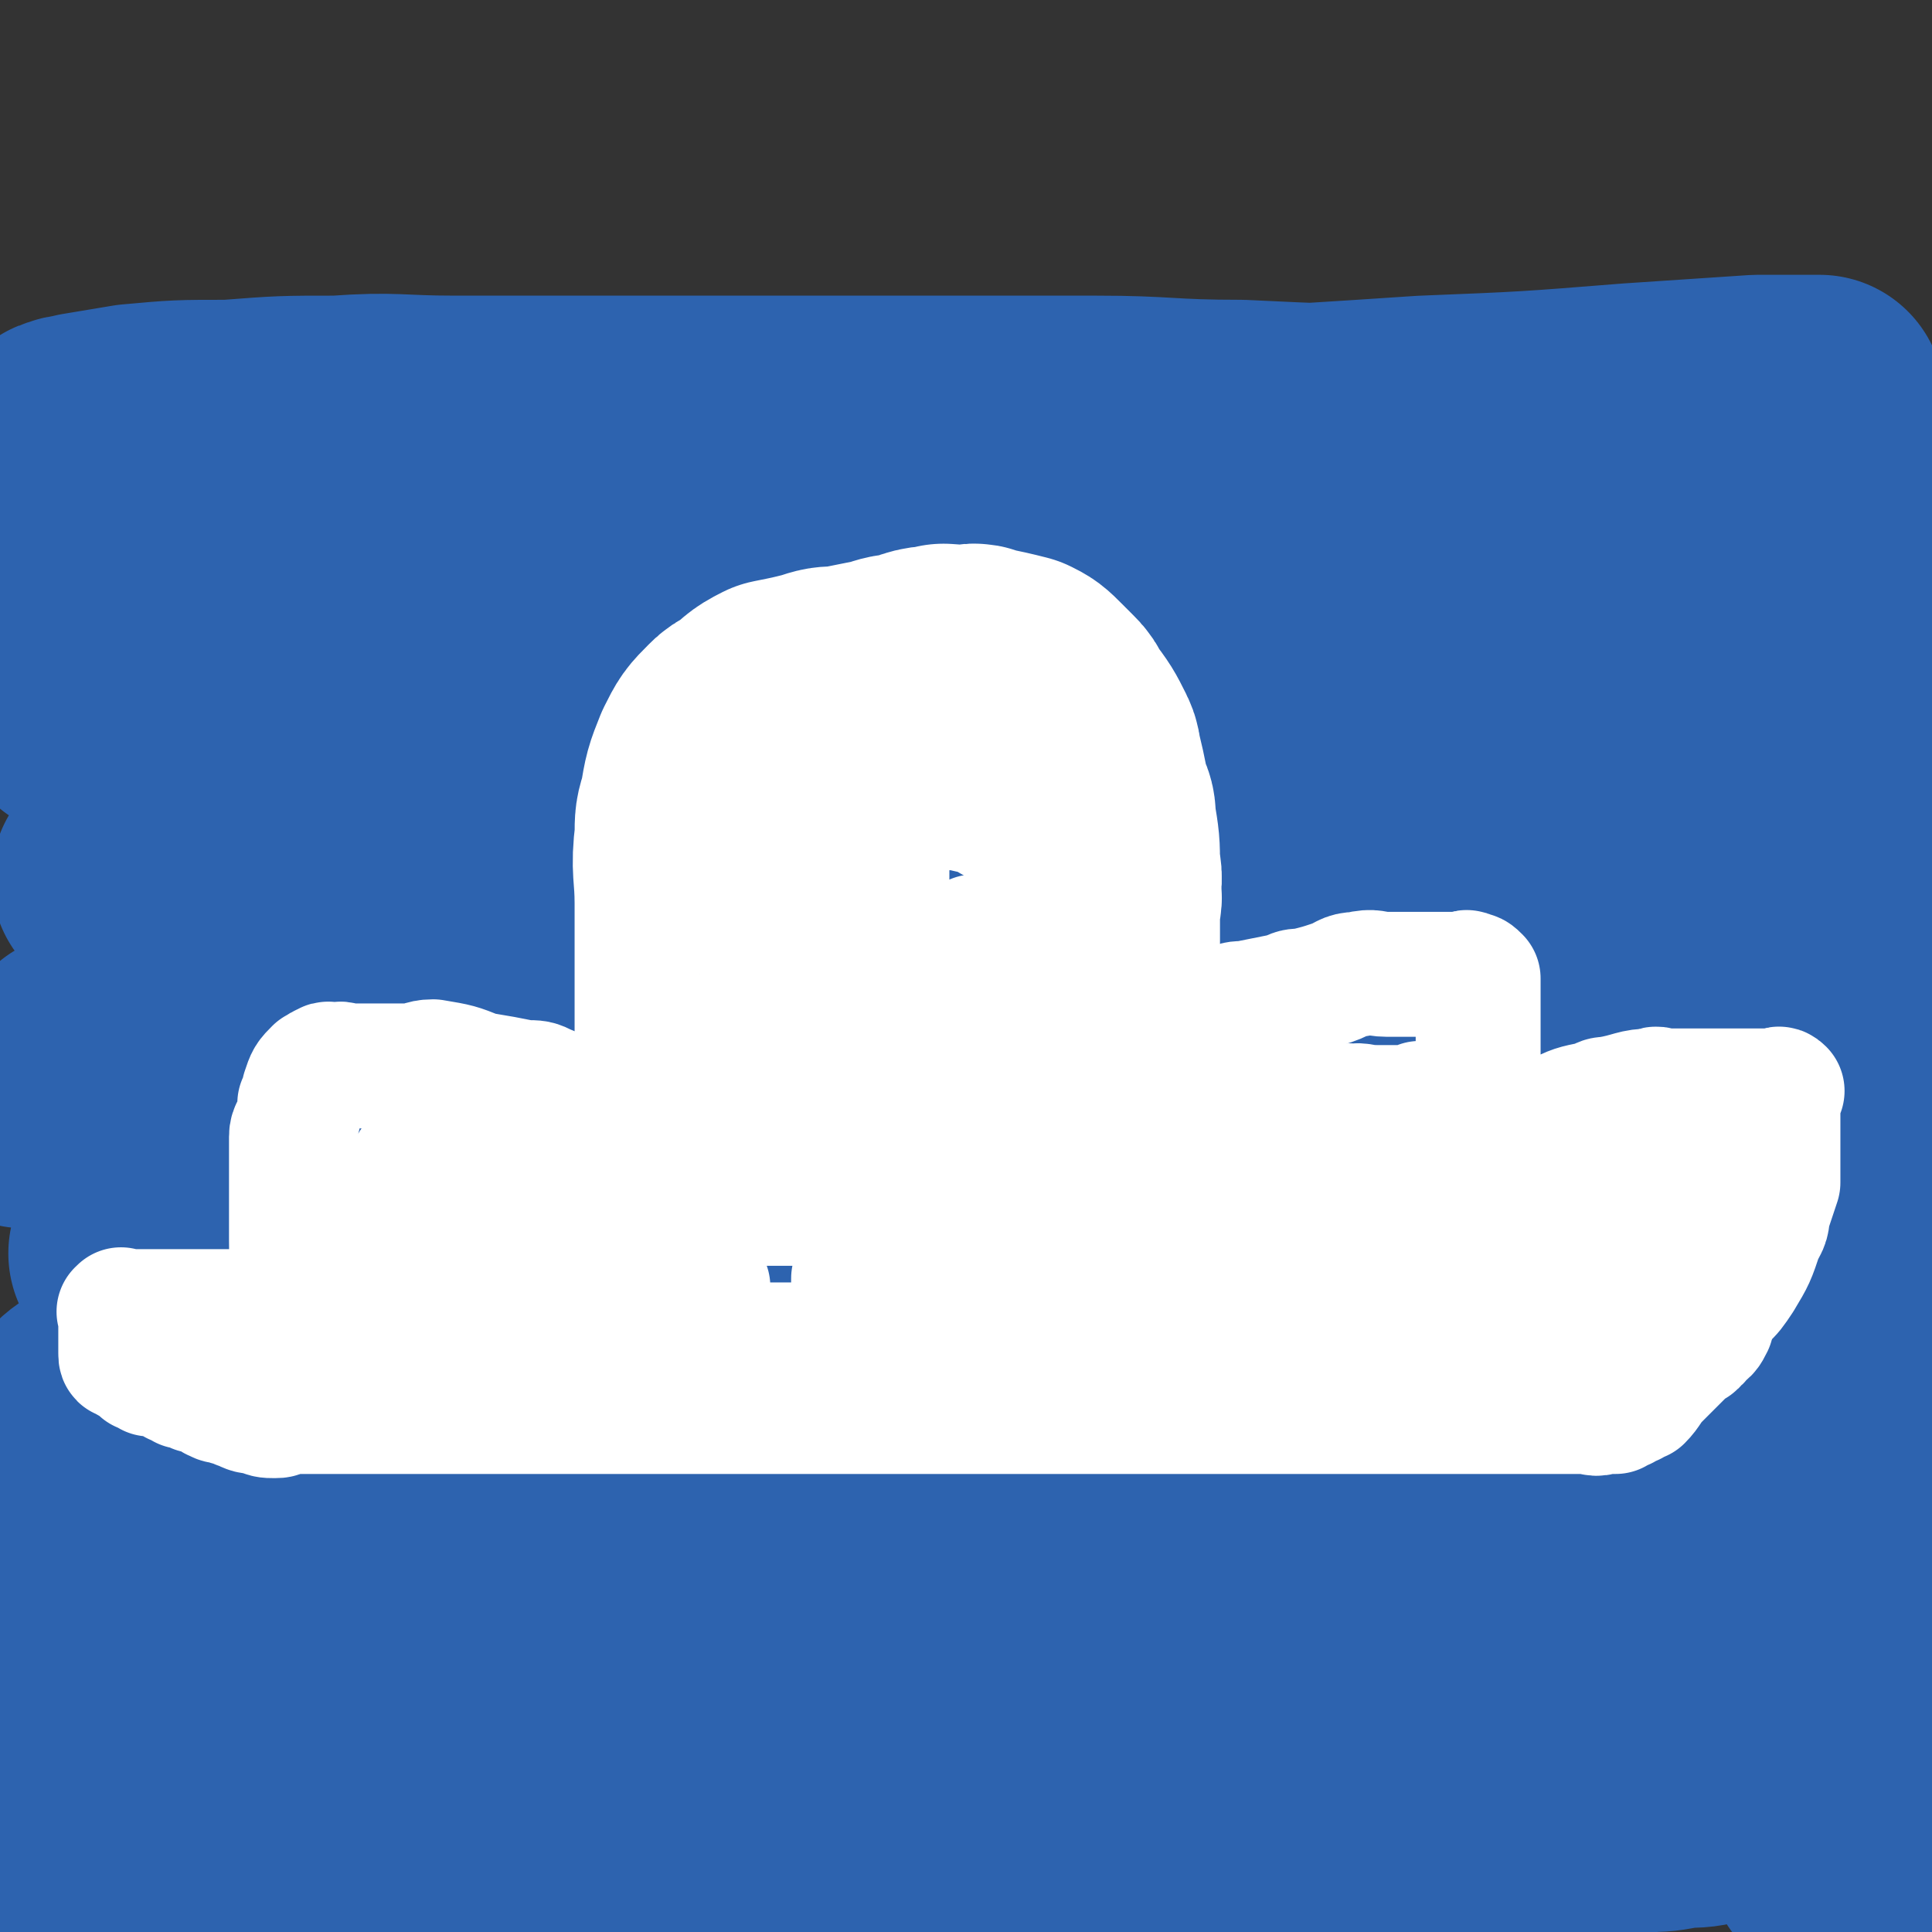
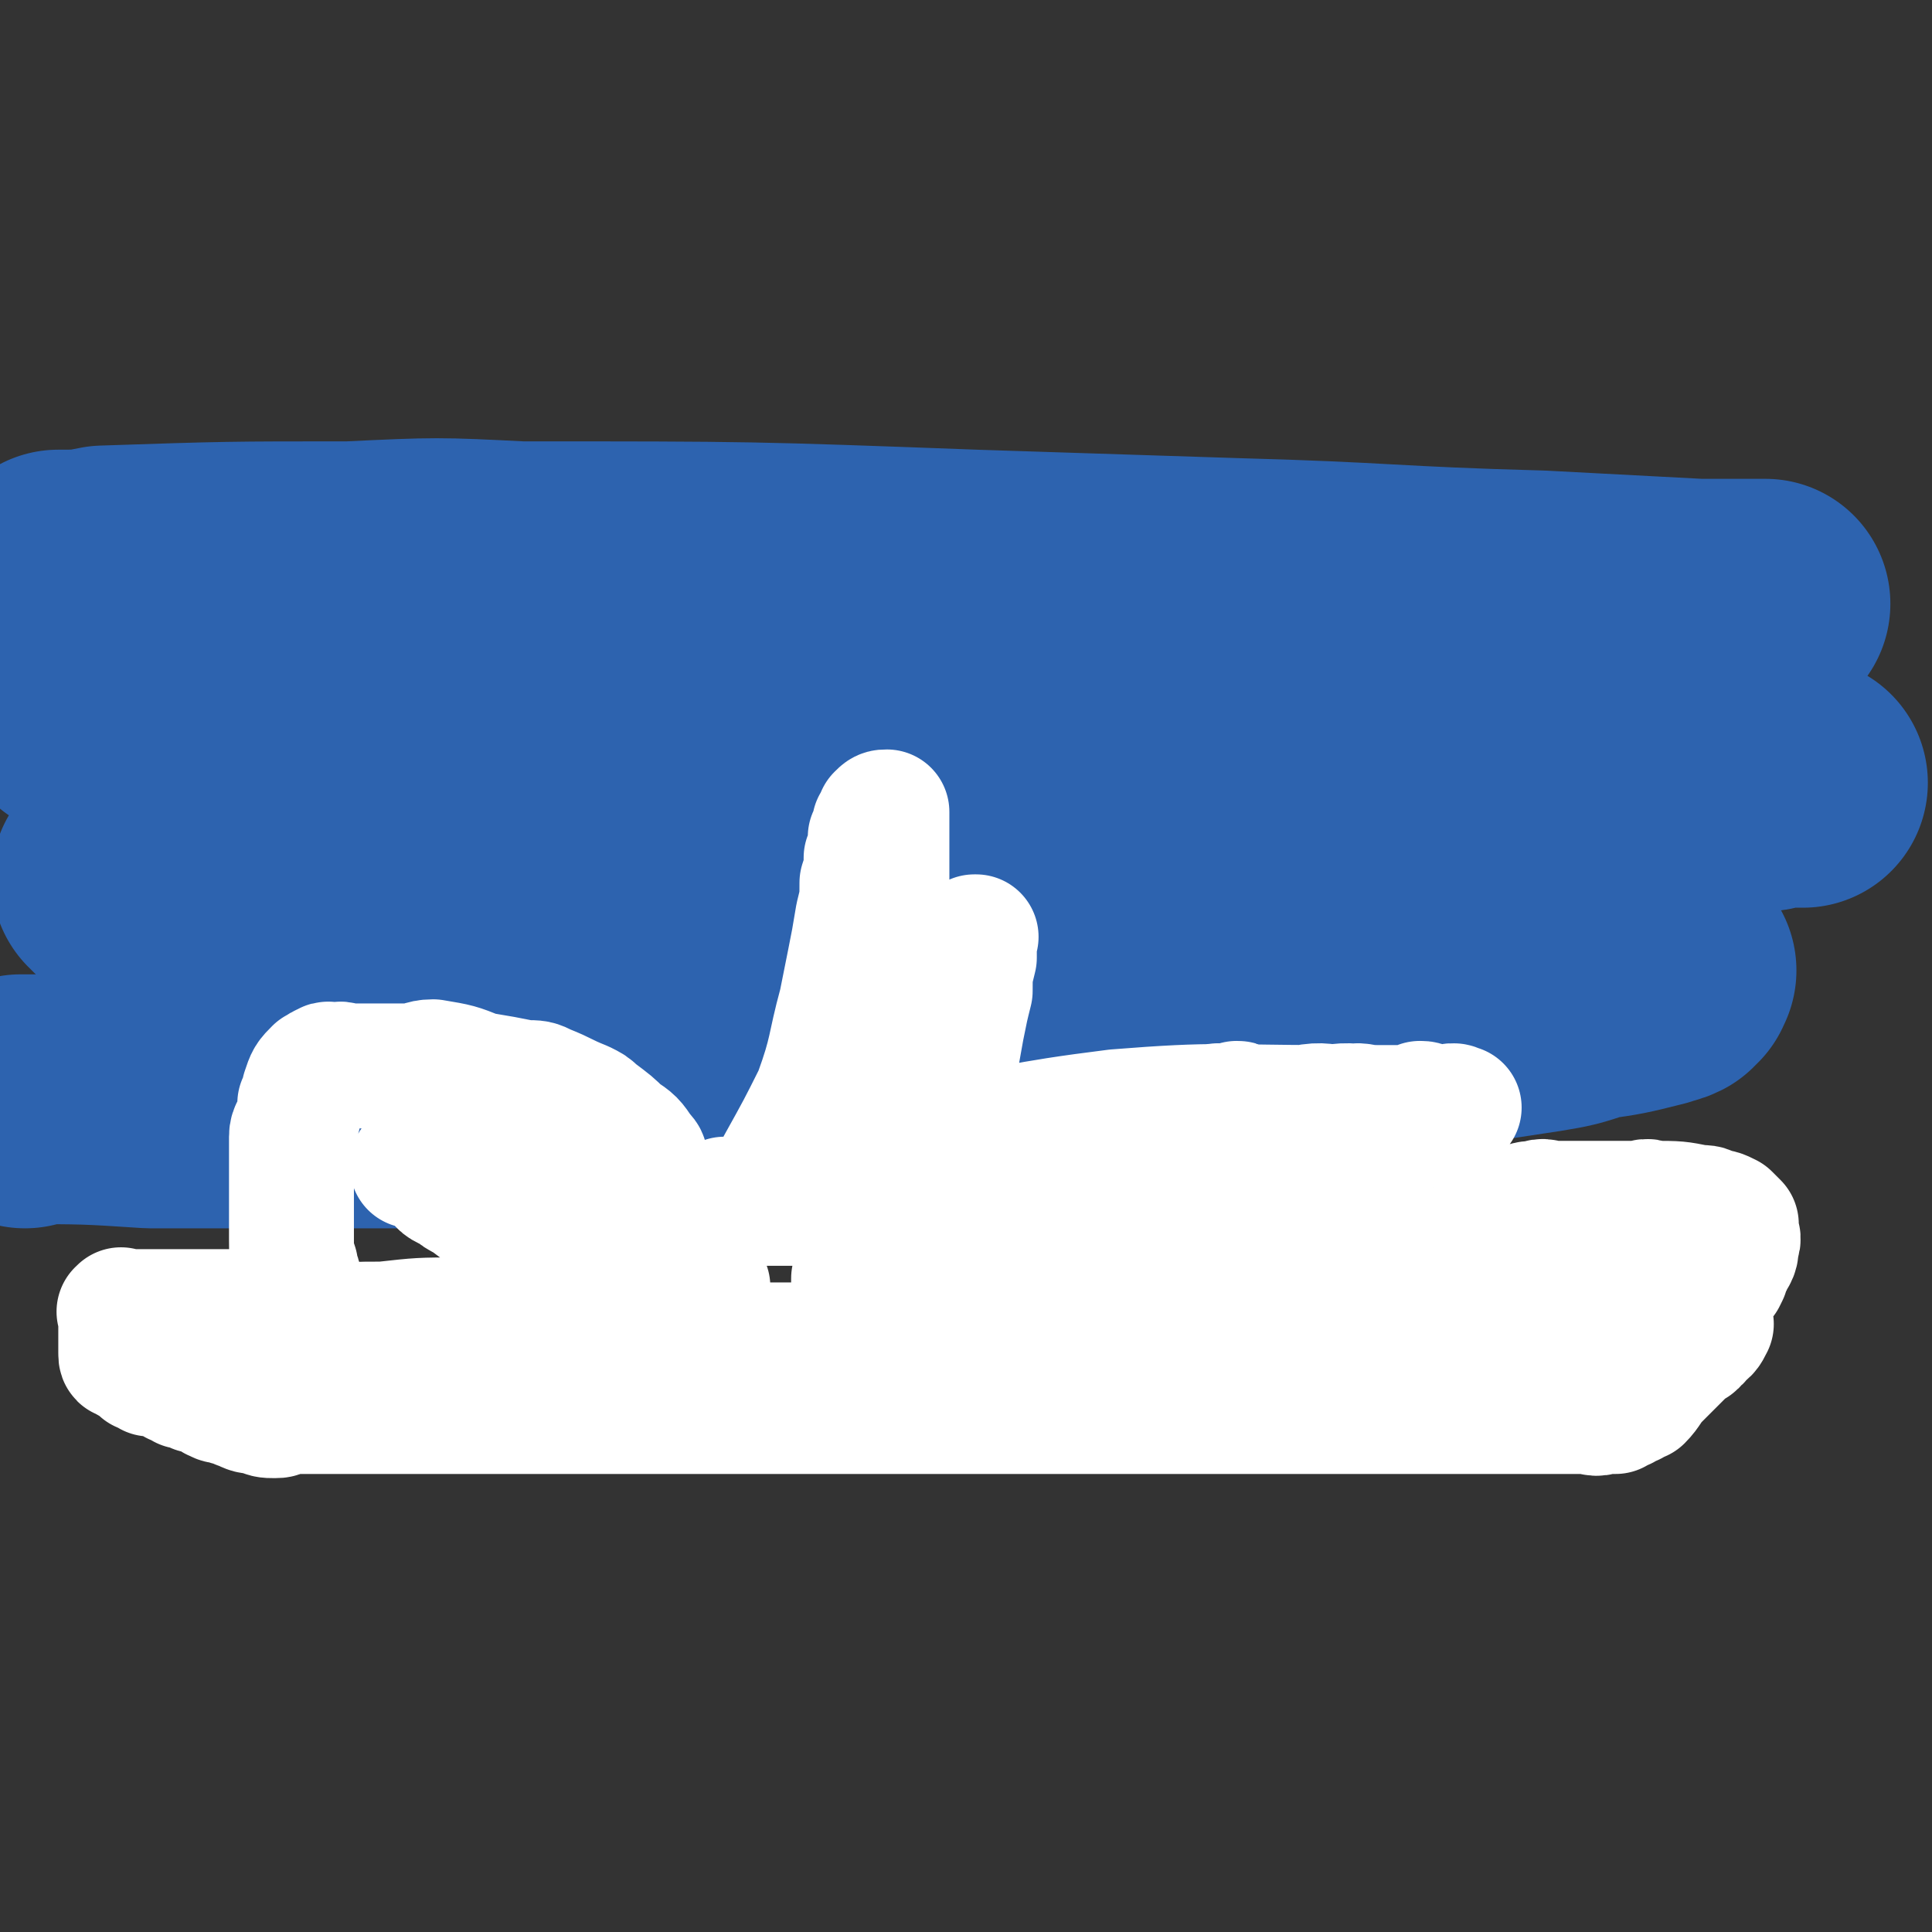
<svg xmlns="http://www.w3.org/2000/svg" viewBox="0 0 464 464" version="1.1">
  <rect x="0" y="0" width="464" height="464" fill="#333333" stroke="none" />
  <g fill="none" stroke="#2D63AF" stroke-width="60" stroke-linecap="round" stroke-linejoin="round">
-     <path d="M48,455c0,0 -1,-1 -1,-1 1,0 1,0 2,0 5,1 5,0 10,0 14,0 14,0 27,0 20,0 20,0 39,0 23,0 23,0 46,0 33,0 33,0 66,0 11,0 11,1 21,0 28,-2 28,-2 56,-6 8,-1 8,-1 15,-2 13,-2 13,-2 26,-4 6,-1 6,-1 11,-2 5,-1 5,-1 10,-2 9,-2 9,-2 19,-4 4,0 4,0 9,-1 4,0 4,0 8,-1 7,-1 7,-1 13,-2 2,0 2,0 4,-1 1,0 1,0 3,-1 2,0 2,0 4,0 1,0 1,0 3,0 1,0 1,0 2,0 1,0 1,0 2,0 0,0 0,0 1,0 0,0 0,0 1,0 0,0 1,0 1,0 -8,0 -9,0 -18,0 -14,-1 -14,-1 -29,-1 -21,-1 -21,-1 -42,-1 -24,0 -24,0 -48,0 -23,0 -23,0 -47,0 -37,0 -37,0 -75,0 -47,1 -47,1 -93,1 -18,1 -18,0 -35,1 -20,2 -20,2 -39,4 -2,0 -2,0 -4,1 -1,0 -1,0 -1,1 -1,0 -1,0 -1,1 -1,0 -1,0 -1,1 0,0 0,0 0,1 0,1 -1,2 0,2 2,1 3,0 6,0 27,0 27,0 54,-1 20,0 20,0 40,-2 52,-4 52,-3 105,-10 21,-3 21,-4 42,-8 33,-8 33,-9 66,-16 19,-4 20,-2 38,-7 10,-3 10,-4 19,-8 14,-6 14,-6 28,-11 4,-2 5,-1 8,-3 2,0 2,-1 3,-2 1,-1 2,-1 2,-2 -1,-2 -2,-2 -5,-3 -1,-1 -2,0 -4,-1 -2,0 -2,0 -5,0 -2,0 -2,0 -5,0 -9,0 -9,0 -18,0 -18,0 -18,0 -36,0 -26,1 -26,1 -53,1 -30,1 -30,0 -60,0 -51,1 -51,2 -102,4 -18,0 -18,1 -37,2 -35,2 -35,1 -70,4 -4,0 -4,1 -8,2 -3,1 -3,1 -5,2 -1,0 -1,0 -1,1 0,0 0,0 0,1 0,0 0,1 0,1 9,0 9,0 18,-1 18,0 18,0 37,0 23,-1 23,-2 47,-3 34,-2 34,-2 68,-4 29,-2 29,-1 57,-4 40,-4 40,-5 79,-10 14,-1 14,-1 28,-3 28,-2 28,-2 55,-5 7,-1 7,-1 13,-2 4,-1 4,-1 8,-2 3,-1 3,-1 6,-2 1,0 1,0 1,-1 1,0 1,0 1,-1 1,0 2,-1 1,-1 -6,-2 -7,-2 -14,-3 -7,-1 -8,-1 -15,-1 -38,-2 -38,-2 -77,-3 -30,-1 -30,-1 -60,-1 -59,-1 -59,-2 -117,-2 -22,-1 -22,0 -43,-1 -34,0 -34,0 -68,0 -7,1 -8,0 -15,3 -5,2 -5,3 -9,8 -1,1 -1,1 -1,3 0,1 0,1 0,2 0,1 0,1 0,2 0,0 0,1 0,1 4,0 4,0 8,-1 16,0 16,-1 32,-1 27,-1 28,0 55,-1 25,-1 25,-2 51,-5 30,-2 30,-2 59,-5 50,-5 50,-5 99,-11 16,-2 16,-2 32,-5 14,-2 14,-2 28,-5 11,-2 11,-1 22,-4 6,-1 6,-2 12,-3 4,-1 5,-1 9,-2 1,-1 1,-1 2,-2 1,-1 1,-2 1,-3 1,0 1,0 1,-1 0,0 1,-1 0,-1 -3,-1 -4,0 -7,-1 -10,0 -10,-1 -19,-1 -34,0 -34,0 -67,1 -42,0 -42,0 -85,0 -42,0 -42,0 -85,0 -32,0 -32,0 -64,0 -16,0 -16,0 -32,0 -13,0 -13,0 -26,0 -2,0 -2,0 -4,0 -2,0 -2,0 -3,0 -1,0 -1,0 -2,0 0,0 0,0 0,0 0,0 0,0 0,0 3,0 3,0 6,0 9,0 9,0 17,0 22,-1 22,-1 45,-2 25,-1 25,-1 50,-2 25,-1 25,-1 49,-3 26,-2 26,-2 51,-5 24,-2 24,-1 48,-4 17,-2 17,-2 34,-4 15,-2 15,-2 30,-4 8,-1 8,-1 17,-3 4,0 5,0 9,-1 2,-1 2,-2 4,-3 1,0 1,0 2,-1 0,-1 0,-1 0,-1 -1,-1 -1,-2 -3,-2 -6,-2 -6,-2 -12,-3 -26,-3 -26,-2 -52,-3 -32,-2 -32,-2 -64,-3 -27,-2 -27,-2 -54,-3 -21,0 -21,0 -43,-1 -20,0 -20,1 -39,1 -16,0 -16,0 -33,0 -18,0 -18,0 -36,0 -16,0 -16,0 -32,0 -3,0 -3,0 -7,0 " />
    <path d="M6,265c0,0 -1,-1 -1,-1 15,0 16,0 31,1 28,0 28,0 55,0 27,0 27,0 53,0 23,-1 23,0 47,-2 21,-1 20,-2 41,-3 38,-4 38,-3 77,-7 11,-1 11,-2 22,-4 19,-4 19,-4 39,-7 6,-1 6,-1 12,-3 7,-1 7,-1 15,-3 1,-1 1,0 3,-1 0,-1 1,-1 1,-1 0,-1 1,-1 0,-1 -29,-2 -29,-2 -59,-3 -44,-2 -44,-1 -88,-2 -42,-1 -42,-1 -83,-2 -40,-2 -40,0 -80,-3 -17,-1 -17,-2 -33,-5 -6,-1 -6,-2 -13,-4 -8,-1 -8,0 -16,-2 0,0 0,-1 0,-1 -1,0 -1,0 -1,0 1,-1 2,0 3,0 33,-1 33,0 65,-1 29,-1 29,-1 58,-2 28,-1 28,-1 57,-3 58,-4 58,-4 116,-7 14,-1 14,-1 29,-2 27,-3 27,-3 54,-6 5,0 5,0 11,-1 3,0 3,0 6,-1 2,0 2,0 4,0 1,0 2,0 2,0 -1,0 -1,0 -2,0 -3,0 -3,0 -5,0 -43,-2 -43,-2 -86,-4 -42,-2 -42,-2 -83,-3 -57,-3 -57,-3 -113,-6 -16,-1 -16,-1 -33,-2 -26,-1 -26,-1 -53,-2 -8,-1 -8,0 -17,0 -6,0 -6,0 -12,0 -3,0 -3,0 -6,0 -1,0 -1,0 -3,0 0,0 -1,0 -1,0 0,0 1,0 3,0 7,0 7,0 15,0 31,-2 31,-2 62,-4 28,-1 28,-1 56,-3 53,-3 53,-3 106,-6 27,-2 27,-2 53,-4 34,-2 34,-2 69,-4 14,-1 14,-1 28,-2 3,-1 4,0 7,-1 3,-1 3,-2 5,-2 0,0 1,0 1,0 -8,0 -8,0 -16,0 -19,-1 -19,-1 -38,-2 -37,-1 -37,-2 -74,-3 -31,-1 -31,-1 -62,-2 -54,-2 -54,-2 -109,-2 -20,-1 -20,-1 -41,0 -29,0 -29,0 -59,1 -5,1 -5,1 -11,1 " />
-     <path d="M31,150c0,0 -1,-1 -1,-1 16,-3 18,-2 35,-5 7,-2 7,-2 14,-4 5,-1 4,-1 8,-3 2,-1 2,-1 4,-2 2,-1 2,-2 4,-2 7,-2 7,-2 15,-2 14,-2 14,-2 29,-2 20,-1 20,0 40,0 10,0 10,0 19,-1 19,0 19,-1 38,-2 18,-1 18,-1 36,-2 9,-1 9,-2 18,-2 8,-1 8,-1 17,-2 16,-1 16,-1 33,-2 7,0 7,-1 15,-1 8,0 8,0 15,0 8,0 8,0 15,0 8,0 8,0 15,0 4,0 4,0 8,0 3,0 3,0 6,0 2,0 2,0 4,0 1,0 1,0 3,0 2,0 2,0 4,0 1,0 1,0 3,0 2,0 2,0 4,0 0,0 0,0 1,0 0,0 0,0 1,0 0,0 0,0 1,0 0,0 -1,0 -1,0 0,0 0,0 0,0 0,0 0,-1 0,-1 -1,1 0,2 0,3 0,1 0,1 0,3 0,1 1,1 2,2 0,2 0,2 1,5 0,3 0,3 1,6 0,5 0,5 1,10 1,12 1,12 1,25 0,15 0,15 0,30 0,7 0,7 0,15 0,8 0,8 0,16 0,7 0,7 0,14 0,14 0,14 0,28 0,7 0,7 0,14 0,7 0,7 0,14 0,13 0,13 0,27 0,6 0,6 0,12 0,6 0,6 0,13 0,6 0,6 0,12 0,12 0,12 0,24 0,6 0,6 0,12 0,6 0,6 0,12 0,5 0,5 0,10 0,7 0,7 0,14 0,1 0,1 0,3 0,1 0,1 0,2 0,1 0,1 0,2 0,1 0,1 0,1 0,1 0,1 0,1 0,0 0,0 0,0 0,-2 0,-2 0,-5 0,-5 0,-5 0,-10 0,-7 0,-7 0,-14 0,-17 0,-17 0,-34 0,-18 0,-18 0,-36 0,-13 0,-13 0,-27 0,-11 0,-11 0,-21 0,-15 0,-15 0,-29 0,-4 0,-4 0,-8 0,-4 0,-4 0,-9 0,-4 0,-4 0,-8 0,-5 0,-5 0,-9 0,-2 0,-2 0,-4 0,-1 0,-1 0,-1 0,0 0,0 0,0 0,0 0,-1 0,-1 -1,0 0,1 0,2 0,2 0,3 0,5 0,3 1,3 2,6 0,5 0,5 1,10 0,9 0,9 1,18 0,11 0,11 0,22 0,10 0,10 0,21 0,9 0,9 0,17 0,9 0,9 0,18 0,4 0,4 0,7 0,4 0,4 0,7 0,1 0,1 0,1 0,1 0,1 0,1 0,-1 0,-1 0,-3 0,-11 0,-11 0,-22 0,-10 0,-10 0,-20 0,-20 0,-20 0,-40 0,-16 0,-16 0,-32 0,-24 0,-24 0,-49 0,-7 0,-7 0,-15 0,-4 0,-4 0,-9 0,-6 0,-6 0,-13 0,-3 0,-3 0,-6 0,-3 0,-3 0,-7 0,-4 0,-4 0,-8 0,-3 0,-3 0,-5 0,-3 0,-3 0,-6 0,-2 0,-2 0,-5 0,-2 0,-2 0,-4 0,-2 0,-2 0,-4 -1,-2 0,-2 -2,-3 -4,-3 -4,-3 -9,-5 -5,-2 -6,-1 -11,-2 -17,-2 -17,-2 -34,-3 -24,-1 -24,0 -48,-1 -21,0 -21,0 -42,-1 -18,0 -18,-1 -35,-1 -16,0 -16,0 -31,0 -19,0 -19,0 -38,0 -16,0 -16,0 -31,0 -14,0 -14,0 -28,0 -13,0 -13,0 -26,0 -14,0 -14,-1 -28,0 -13,0 -13,0 -26,1 -12,0 -12,0 -23,1 -6,1 -6,1 -12,2 -2,1 -2,0 -4,1 -1,0 0,1 0,1 -1,1 -1,1 -1,2 0,1 0,1 1,2 1,0 1,0 2,0 3,0 3,0 7,0 6,0 6,0 12,0 9,0 9,0 18,0 15,0 15,0 29,0 20,-1 20,-1 40,-1 24,-1 24,-2 47,-2 23,-1 23,-1 45,-1 22,-1 22,-1 43,-1 26,-1 26,-1 52,-3 16,-1 16,-1 31,-2 25,-1 25,-1 50,-3 15,-1 15,-1 30,-2 4,0 4,0 8,0 2,0 2,0 4,0 1,0 1,0 2,0 0,0 0,0 1,0 " />
  </g>
  <g fill="none" stroke="#FFFFFF" stroke-width="60" stroke-linecap="round" stroke-linejoin="round">
-     <path d="M168,264c0,0 -1,0 -1,-1 0,-1 1,-1 1,-2 0,-2 0,-2 0,-3 0,-4 0,-4 0,-7 0,-12 0,-12 0,-24 0,-5 0,-5 0,-10 0,-8 -1,-8 0,-16 0,-4 0,-4 1,-7 1,-6 1,-6 3,-11 2,-4 2,-4 5,-7 1,-1 1,-1 3,-2 4,-3 3,-3 7,-5 5,-1 5,-1 9,-2 3,-1 3,-1 6,-1 5,-1 5,-1 10,-2 3,-1 3,-1 5,-1 4,-1 4,-2 9,-2 1,-1 1,0 3,0 1,0 1,0 3,0 1,0 2,-1 3,0 5,1 5,1 9,2 2,1 2,1 4,3 1,1 1,1 3,3 1,1 1,1 2,3 3,4 3,4 5,8 1,2 0,2 1,4 1,4 1,5 2,9 1,2 1,2 1,4 1,6 1,6 1,11 1,4 0,4 0,7 0,2 0,2 0,4 0,2 0,2 0,4 0,0 0,0 0,1 0,1 0,1 0,3 0,0 0,0 0,1 0,1 0,1 0,1 0,1 0,1 0,1 0,2 0,2 0,3 0,1 0,1 0,2 0,1 0,1 0,2 0,1 0,1 0,1 0,2 0,4 0,4 0,-1 0,-2 0,-4 0,-1 0,-1 0,-2 0,-2 0,-2 0,-4 0,-2 0,-2 0,-4 0,-2 0,-2 0,-4 0,-3 0,-3 0,-5 0,-3 1,-3 0,-5 -1,-6 -1,-6 -2,-11 0,-2 0,-3 -1,-5 -3,-5 -3,-5 -6,-9 -1,-1 -1,-1 -3,-3 -3,-1 -3,-1 -5,-2 -5,-3 -5,-3 -10,-4 -4,-1 -4,-1 -8,-1 -3,0 -3,-1 -6,0 -7,0 -7,0 -15,2 -1,0 -1,0 -2,0 " />
-   </g>
+     </g>
  <g fill="none" stroke="#FFFFFF" stroke-width="30" stroke-linecap="round" stroke-linejoin="round">
-     <path d="M279,255c0,0 -1,-1 -1,-1 0,0 0,0 0,1 0,0 0,0 0,0 1,0 0,0 0,-1 0,0 0,0 0,-1 1,0 0,0 1,-1 0,-1 0,-1 1,-1 4,-3 4,-3 7,-5 4,-2 4,-2 8,-4 2,-1 2,-1 4,-1 5,-1 5,-1 10,-2 2,-1 2,-1 4,-1 4,-1 4,-1 7,-2 3,-1 3,-2 6,-2 4,-1 4,0 7,0 1,0 1,0 3,0 1,0 1,0 3,0 1,0 1,0 3,0 2,0 2,0 4,0 1,0 1,0 2,0 0,0 0,0 1,0 0,0 0,0 1,0 0,0 0,0 1,0 0,0 0,0 1,0 0,0 0,-1 1,0 1,0 1,0 2,1 0,1 0,1 0,1 0,1 0,1 0,2 0,1 0,1 0,1 0,1 0,1 0,2 0,1 0,1 0,1 0,2 0,2 0,3 0,0 0,0 0,1 0,0 0,0 0,1 0,2 0,2 0,4 0,1 0,1 0,2 0,0 0,0 0,1 0,2 0,2 0,3 0,1 0,1 0,1 0,1 0,1 0,1 0,2 0,2 0,3 0,1 0,1 0,2 0,0 0,0 0,1 0,0 0,0 0,1 0,0 0,0 0,1 0,0 0,0 0,1 0,0 0,0 0,1 0,0 0,0 0,1 0,1 0,1 0,3 0,2 0,2 0,3 0,1 0,1 0,2 0,1 0,1 0,1 0,1 0,1 0,1 0,1 0,1 0,1 0,0 0,0 0,0 0,0 0,0 0,0 0,-1 0,-1 0,-1 0,-1 0,-1 0,-2 0,0 0,0 0,-1 1,0 1,0 1,-1 1,0 1,0 2,-1 1,0 1,0 2,-1 1,-1 1,-1 2,-2 2,-1 3,-1 5,-2 2,0 2,0 4,-1 1,0 1,0 3,-1 4,-2 4,-2 9,-3 2,-1 2,-1 3,-1 6,-1 6,-2 11,-2 1,-1 1,0 3,0 2,0 2,0 3,0 2,0 2,0 3,0 2,0 2,0 3,0 2,0 2,0 3,0 1,0 1,0 2,0 2,0 2,0 3,0 2,0 2,0 4,0 1,0 1,0 2,0 0,0 0,0 1,0 0,0 0,0 1,0 0,0 0,0 1,0 0,0 0,0 1,0 0,0 0,-1 1,0 0,0 -1,0 -1,0 0,1 0,1 0,1 0,1 0,1 0,2 0,1 0,1 0,3 0,1 0,1 0,2 0,3 0,3 0,5 0,5 0,5 0,9 -1,3 -1,3 -2,6 -1,3 0,3 -2,6 -2,6 -2,6 -5,11 -2,3 -2,3 -4,5 -2,2 -2,2 -4,3 -2,2 -3,2 -5,3 -3,1 -3,1 -5,2 -5,2 -5,2 -10,3 -2,1 -2,1 -4,1 -2,1 -2,1 -3,1 -2,1 -2,1 -3,1 0,1 0,1 -1,1 " />
-     <path d="M162,290c0,0 -1,-1 -1,-1 0,0 1,0 1,1 -1,0 -1,0 -2,0 0,0 0,0 -1,0 -1,0 -1,0 -3,0 -5,0 -5,0 -11,0 -7,0 -7,0 -14,0 -4,0 -4,0 -7,0 -4,0 -4,0 -7,0 -5,0 -5,0 -10,0 -2,0 -2,0 -4,0 -1,0 -1,0 -3,0 -1,0 -1,0 -3,0 -2,0 -2,0 -4,0 -1,0 -1,0 -2,0 -1,0 -1,0 -2,0 -3,0 -3,0 -5,0 0,0 0,0 0,0 -1,0 -1,0 -1,0 -1,0 -1,0 -2,0 0,0 0,0 -1,0 0,0 0,0 -1,0 0,0 -1,-1 -1,0 0,0 1,0 1,1 " />
    <path d="M160,290c0,0 -1,0 -1,-1 0,0 1,0 1,0 -1,-1 -1,-1 -2,-2 0,0 1,0 0,-1 0,-1 0,-1 -1,-2 -1,-2 -1,-2 -2,-5 0,-1 0,-1 -1,-2 -2,-3 -2,-3 -5,-5 -2,-2 -2,-2 -6,-5 -1,-1 -1,-1 -3,-2 -5,-2 -4,-2 -9,-4 -2,-1 -2,-1 -5,-1 -5,-1 -5,-1 -11,-2 -5,-2 -5,-2 -11,-3 -3,0 -3,1 -6,1 -5,0 -5,0 -11,0 -1,0 -1,0 -3,0 -2,0 -2,-1 -3,0 -2,0 -2,-1 -3,0 -1,0 -1,1 -2,1 -2,2 -2,2 -3,5 0,1 0,1 -1,3 0,2 0,2 -1,5 0,1 -1,1 -1,3 0,2 0,2 0,5 0,3 0,3 0,6 0,2 0,2 0,4 0,3 0,3 0,6 0,2 0,2 0,4 0,3 0,3 1,6 0,2 1,2 1,5 0,2 1,2 1,4 0,2 0,2 0,3 0,1 0,1 0,2 0,1 0,2 0,2 0,0 0,-1 0,-3 0,0 0,0 0,0 0,0 0,0 0,0 0,0 0,0 0,-1 0,0 0,0 0,-1 0,0 0,-1 0,-1 -1,0 -1,0 -1,1 -1,0 -1,0 -2,0 0,0 0,0 -1,0 -1,0 -1,0 -3,0 -3,0 -3,0 -7,0 -3,0 -3,0 -5,0 -4,0 -4,0 -8,0 -2,0 -2,0 -4,0 -1,0 -1,0 -3,0 -1,0 -1,0 -2,0 -1,0 -1,0 -2,0 -1,0 -1,0 -2,0 -1,0 -1,0 -1,0 -1,0 -1,0 -1,0 -1,0 -1,0 -1,0 -1,0 -1,-1 -1,0 -1,0 0,0 0,1 0,0 0,0 0,1 0,0 0,0 0,1 0,0 0,0 0,1 0,0 0,0 0,1 0,0 0,0 0,1 0,1 0,1 0,1 0,1 0,1 0,1 0,1 0,1 0,1 0,1 0,1 0,1 0,1 0,1 1,1 1,1 1,1 2,1 1,1 1,1 2,2 1,0 1,0 2,1 1,0 1,-1 2,-1 1,1 1,1 2,2 1,0 1,0 2,1 1,0 1,0 2,1 2,0 1,0 3,1 1,0 1,0 3,1 1,0 1,1 2,1 1,1 2,0 3,1 2,0 2,1 3,1 2,1 2,1 4,1 2,1 2,1 4,1 1,0 1,0 3,-1 1,0 1,0 3,0 2,0 2,0 3,0 2,0 2,0 3,0 3,0 3,0 7,0 1,0 1,0 3,0 3,0 3,0 6,0 4,0 4,0 9,0 2,0 2,0 4,0 2,0 2,0 4,0 3,0 3,0 5,0 3,0 3,0 6,0 3,0 3,0 7,0 4,0 4,0 8,0 18,0 18,0 35,0 7,0 7,0 13,0 6,0 6,0 12,0 12,0 12,0 23,0 6,0 6,0 12,0 5,0 5,0 10,0 5,0 5,0 11,0 5,0 5,0 10,0 11,0 11,0 21,0 5,0 5,0 10,0 6,0 6,0 11,0 5,0 5,0 10,0 9,0 9,0 19,0 2,0 2,0 5,0 3,0 3,0 6,0 4,0 4,0 7,0 5,0 5,0 11,0 2,0 2,0 5,0 2,0 2,0 5,0 2,0 2,0 4,0 2,0 2,0 3,0 3,0 3,1 5,0 2,0 2,0 3,0 1,-1 1,-1 2,-1 1,-1 1,-1 2,-1 1,-1 1,-1 2,-1 2,-2 2,-3 4,-5 1,-1 1,-1 2,-2 1,-1 1,-1 2,-2 1,-1 1,-1 2,-2 1,-1 1,-1 2,-2 1,0 1,0 1,-1 1,0 1,0 1,-1 2,-1 2,-1 3,-3 0,-1 -1,-1 -1,-2 0,-3 0,-3 0,-5 0,-2 0,-3 -1,-4 -1,-1 -2,-1 -4,-1 -6,-1 -6,-2 -12,-2 -4,-1 -4,0 -9,0 -4,-1 -4,-1 -9,0 -9,0 -9,1 -19,2 -3,1 -3,1 -7,3 -3,1 -3,0 -6,2 -3,1 -3,1 -6,3 -3,1 -3,1 -5,3 -2,1 -2,1 -4,3 -4,3 -4,3 -8,6 -1,1 0,2 -1,3 -1,2 -1,2 -2,4 -1,2 -2,2 -2,3 0,1 0,1 1,1 1,1 1,1 2,1 5,0 5,1 11,0 11,-2 11,-2 22,-5 13,-3 13,-3 26,-7 5,-2 5,-2 10,-3 7,-3 7,-3 15,-7 2,-1 2,-1 5,-3 2,-1 2,-1 4,-3 1,-1 1,-1 3,-3 1,-2 1,-2 1,-3 2,-3 2,-3 2,-5 1,-2 0,-2 0,-4 0,0 0,0 0,-1 -1,-1 -1,-1 -2,-2 -2,-1 -2,-1 -4,-1 -1,-1 -1,-1 -3,-1 -5,-1 -5,-1 -11,-1 -2,-1 -2,0 -4,0 -4,0 -4,0 -8,0 -5,0 -5,0 -9,0 -1,0 -1,0 -3,0 -2,0 -2,-1 -4,0 -2,0 -2,0 -4,1 -7,1 -7,1 -13,3 -5,1 -5,2 -9,3 -4,2 -4,3 -8,5 -9,4 -9,4 -19,8 -4,2 -4,1 -8,3 -3,1 -3,1 -7,2 -4,2 -4,1 -8,2 -4,1 -4,1 -8,2 -4,1 -4,1 -7,1 -8,1 -8,1 -16,2 -4,1 -4,1 -8,1 -5,1 -4,1 -9,1 -10,1 -10,0 -20,0 -6,1 -6,0 -12,0 -15,0 -15,0 -30,0 -9,0 -9,0 -18,0 -8,0 -8,0 -15,0 -7,0 -7,0 -14,0 -6,0 -6,0 -13,0 -5,0 -5,0 -11,0 -5,0 -5,0 -10,0 -5,0 -5,0 -11,0 -4,0 -4,0 -8,0 -3,0 -3,0 -7,0 -2,0 -2,0 -4,0 -1,0 -1,0 -2,0 -1,0 -2,1 -2,0 -1,0 -1,0 -1,-1 0,-1 0,-1 1,-1 1,-1 1,-1 2,-1 4,-1 4,-1 8,-1 7,-1 7,-1 14,-1 9,-1 9,-1 18,-1 8,-1 8,-1 17,-1 6,-1 6,-1 12,-1 5,-1 5,-1 9,-1 4,-1 4,-1 8,-1 3,-1 3,0 5,0 2,-1 2,0 4,0 1,-1 1,-1 2,-2 0,0 0,0 1,1 0,0 0,0 1,0 0,0 1,0 1,0 0,-1 0,-1 0,-2 0,0 0,0 0,-1 -1,0 -1,1 -2,1 -1,-1 -1,-2 -2,-2 -1,0 -1,1 -2,1 -2,-1 -2,-1 -4,-2 -1,-1 -1,-1 -3,-1 -3,-1 -3,-1 -6,-2 -3,-1 -3,-1 -7,-2 -3,-1 -3,-1 -6,-2 -3,-1 -3,-1 -6,-2 -4,-1 -4,-1 -7,-2 -2,-1 -3,-1 -5,-2 -4,-3 -4,-3 -8,-6 -2,-1 -2,-1 -3,-2 -2,-1 -3,-1 -4,-3 -2,-1 -1,-1 -3,-2 0,0 0,0 -1,-1 -1,0 -1,0 -2,0 0,-1 1,0 1,0 1,0 1,-1 2,0 2,0 2,0 4,0 3,1 3,1 5,1 3,1 3,1 6,1 3,1 3,1 6,1 6,1 6,2 12,2 4,1 4,1 8,2 3,0 3,0 6,1 3,0 3,0 6,1 3,0 3,0 5,1 2,0 2,0 4,0 2,0 2,0 4,0 2,0 2,0 3,0 2,0 2,0 4,0 4,-2 5,-2 8,-5 3,-2 3,-2 4,-5 5,-9 5,-9 9,-17 4,-11 3,-11 6,-22 1,-5 1,-5 2,-10 1,-5 1,-5 2,-11 1,-4 1,-4 1,-8 1,-3 1,-3 1,-6 1,-2 1,-2 1,-5 1,-1 1,-1 1,-3 1,-1 1,-1 1,-2 1,-1 1,-1 2,-1 0,0 0,0 0,0 0,0 0,0 0,0 0,2 0,2 0,5 0,4 0,4 0,7 0,5 0,5 0,10 -1,7 -1,7 -2,14 -1,14 -1,14 -2,29 -1,12 -1,12 -2,24 -1,7 0,7 -1,13 0,5 0,5 -1,10 0,4 0,4 -1,7 0,4 0,4 -1,7 0,1 -1,1 -1,2 0,1 0,1 1,1 0,1 0,1 0,1 0,1 -1,1 0,1 0,1 0,1 0,0 1,0 2,-1 2,-2 2,-3 1,-3 2,-6 2,-5 2,-5 3,-9 2,-6 2,-6 4,-11 1,-6 1,-6 3,-11 1,-6 1,-6 3,-12 2,-6 1,-6 3,-13 1,-5 2,-5 3,-10 1,-4 1,-4 2,-8 1,-3 1,-3 2,-7 1,-2 0,-2 1,-4 0,-2 0,-2 1,-4 0,-1 1,-1 1,-1 1,-1 0,-1 1,-2 0,-1 0,-1 0,-1 1,0 0,0 0,0 0,0 0,0 0,0 0,2 0,2 0,5 -1,4 -1,4 -1,8 -1,4 -1,4 -2,9 -2,11 -2,11 -3,23 -2,11 -1,11 -2,21 -1,5 -1,5 -1,9 -1,4 -1,4 0,8 0,1 0,1 2,2 1,0 2,0 3,0 3,-1 3,-1 5,-2 3,-2 3,-2 7,-4 4,-2 4,-2 8,-4 5,-3 5,-3 10,-7 8,-5 9,-5 17,-10 5,-4 5,-4 11,-8 1,-2 1,-2 3,-3 2,-1 2,-1 3,-1 1,-1 0,-1 1,-2 1,-1 1,-1 1,-1 1,-1 1,-1 1,-1 0,-1 0,-1 0,-1 0,-1 1,-1 0,-1 0,0 0,0 -1,1 -1,0 -1,0 -2,0 -1,0 -1,-1 -3,0 -2,0 -2,0 -3,1 -3,2 -3,2 -6,4 -2,3 -3,3 -5,6 -2,2 -1,3 -2,5 -2,2 -2,2 -4,4 -1,1 0,1 -1,3 -1,1 -2,0 -2,1 -1,1 -1,1 -1,2 0,1 0,2 0,3 2,0 3,0 5,0 3,0 3,-1 7,-1 3,-1 3,0 5,-1 7,-2 7,-3 13,-5 5,-2 5,-2 10,-4 4,-2 4,-3 9,-5 6,-3 6,-2 13,-5 2,-1 2,-1 4,-2 3,-2 3,-2 5,-4 1,0 1,0 1,-1 1,0 1,0 1,-1 1,0 1,0 1,-1 1,0 1,0 2,1 0,0 -1,0 -1,0 0,0 0,0 0,0 0,0 0,0 -1,0 -1,0 -1,0 -3,0 -2,0 -2,0 -3,0 -3,0 -3,0 -5,0 -3,0 -3,-1 -7,0 -5,0 -5,-1 -10,0 -16,3 -16,4 -32,7 -19,3 -20,3 -39,6 -6,1 -6,1 -13,2 -5,1 -5,2 -10,3 -5,0 -5,0 -10,1 -7,1 -7,0 -15,2 -3,0 -3,0 -5,1 -2,0 -2,0 -4,1 -2,0 -2,0 -3,0 -3,-1 -3,0 -6,0 0,0 0,0 -1,0 0,0 0,0 0,0 0,0 0,0 0,0 0,0 -1,-1 -1,-1 1,0 2,0 3,1 1,0 1,0 3,0 2,0 2,0 4,0 4,0 4,0 8,0 6,0 6,0 12,0 7,0 7,0 15,0 9,-1 9,-1 17,-1 11,-1 11,-1 21,-2 27,-4 27,-4 53,-8 6,-1 6,-1 12,-3 9,-2 9,-1 17,-4 2,-1 2,-1 5,-2 1,-1 2,0 3,-1 1,0 1,0 2,-1 0,0 0,0 1,-1 0,0 1,0 0,0 -1,-1 -2,0 -4,0 -2,0 -2,0 -4,0 -6,0 -6,0 -11,0 -6,0 -6,-1 -12,0 -26,0 -26,-1 -51,1 -24,3 -24,4 -47,8 -8,2 -8,2 -17,5 -12,3 -12,3 -23,8 -4,1 -3,2 -6,4 -3,2 -4,2 -6,4 -5,5 -5,5 -9,10 -1,1 -1,1 -2,2 " />
  </g>
</svg>